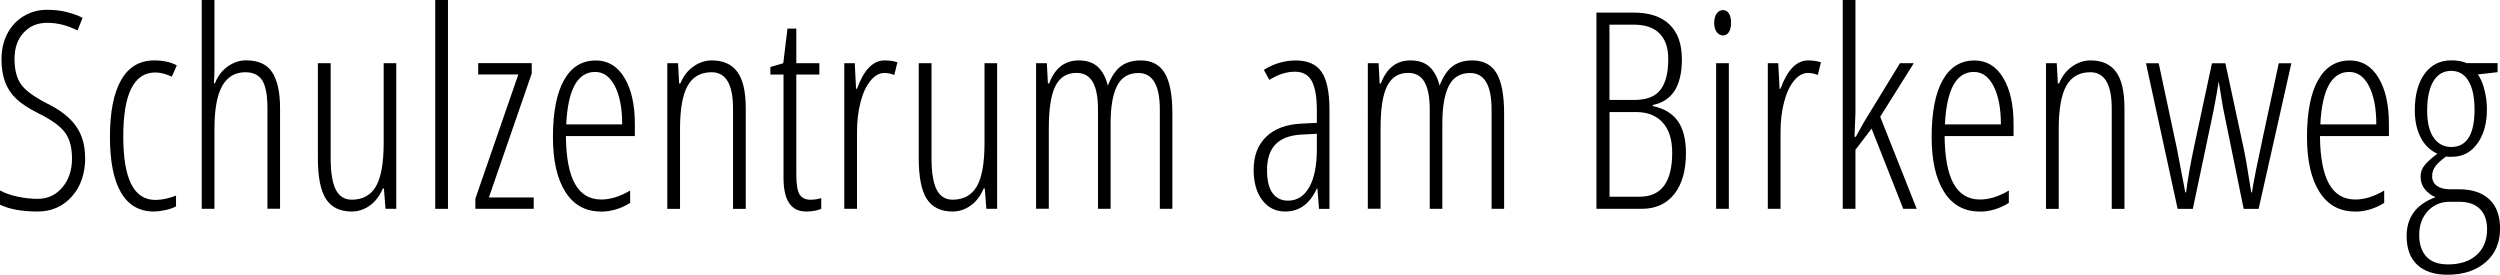
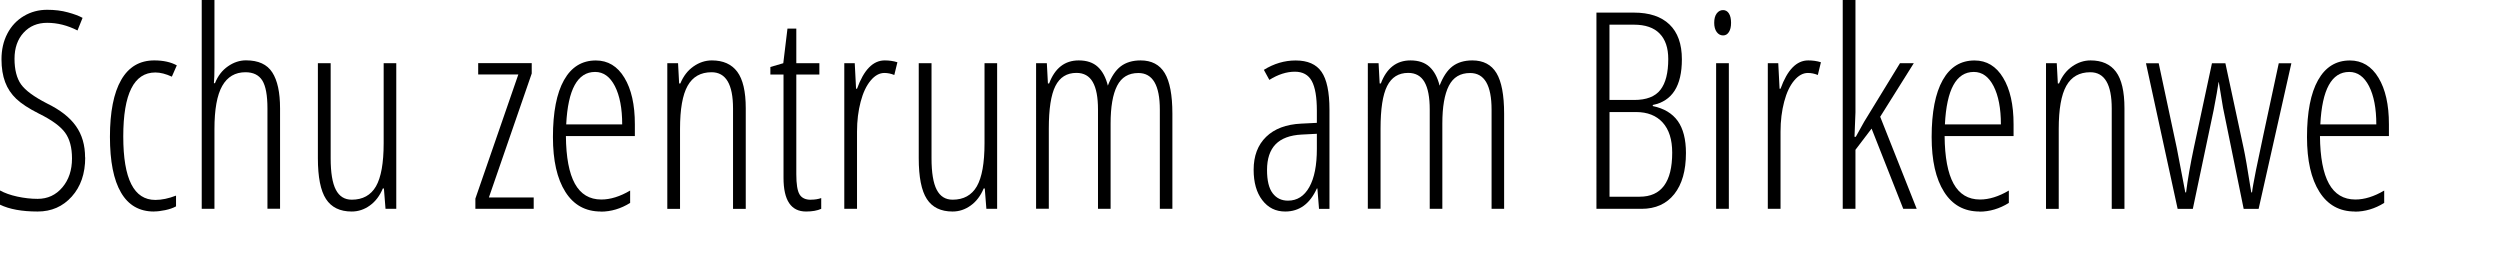
<svg xmlns="http://www.w3.org/2000/svg" id="Ebene_2" viewBox="0 0 418.4 46">
  <defs>
    <style>.cls-1{stroke-width:0px;}</style>
  </defs>
  <g id="Menü">
    <path class="cls-1" d="M14.26,26.35c0,2.7-.75,4.88-2.25,6.55-1.5,1.67-3.4,2.5-5.71,2.5-2.62,0-4.72-.38-6.31-1.15v-2.38c.78.43,1.74.78,2.9,1.03s2.29.38,3.41.38c1.68,0,3.05-.64,4.13-1.91s1.62-2.89,1.62-4.85c0-1.81-.38-3.25-1.15-4.31s-2.22-2.13-4.38-3.19c-1.69-.85-2.96-1.68-3.8-2.48-.84-.8-1.46-1.73-1.86-2.8s-.61-2.34-.61-3.82c0-1.62.33-3.05.99-4.31s1.58-2.23,2.76-2.93c1.18-.7,2.48-1.04,3.89-1.04,1.27,0,2.43.14,3.47.43,1.04.28,1.86.59,2.46.92l-.85,2.11c-1.66-.85-3.35-1.28-5.08-1.28-1.62,0-2.93.55-3.94,1.65-1.01,1.1-1.52,2.56-1.52,4.37s.37,3.27,1.1,4.29,2.17,2.07,4.31,3.17c2.22,1.08,3.84,2.34,4.86,3.79,1.03,1.44,1.54,3.2,1.54,5.27Z" />
    <path class="cls-1" d="M25.76,35.4c-2.44,0-4.28-1.06-5.51-3.18-1.24-2.12-1.85-5.23-1.85-9.33s.62-7.33,1.88-9.51c1.25-2.18,3.1-3.27,5.54-3.27,1.51,0,2.77.28,3.77.83l-.83,1.89c-1-.46-1.92-.7-2.76-.7-3.58,0-5.37,3.57-5.37,10.71s1.79,10.62,5.37,10.62c1.06,0,2.22-.24,3.46-.72v1.8c-.49.27-1.1.48-1.82.63s-1.34.22-1.86.22Z" />
    <path class="cls-1" d="M44.76,34.95v-16.8c0-2.2-.29-3.76-.86-4.68-.58-.92-1.52-1.38-2.82-1.38-1.72,0-3.02.76-3.89,2.29s-1.3,3.94-1.3,7.23v13.34h-2.13V0h2.13v11.34c0,1.03-.03,1.89-.09,2.58h.18c.48-1.21,1.2-2.15,2.17-2.82.96-.67,1.97-1,3.02-1,2.07,0,3.53.67,4.4,2.02s1.3,3.35,1.3,6.02v16.8h-2.11Z" />
    <path class="cls-1" d="M55.34,10.58v15.9c0,2.41.29,4.17.87,5.28.58,1.11,1.46,1.66,2.66,1.66,1.84,0,3.19-.75,4.05-2.23.86-1.49,1.29-3.9,1.29-7.22v-13.39h2.11v24.37h-1.8l-.27-3.41h-.18c-.52,1.24-1.25,2.2-2.18,2.86-.93.67-1.94,1-3.03,1-1.96,0-3.4-.7-4.3-2.09-.91-1.39-1.36-3.67-1.36-6.83v-15.9h2.13Z" />
-     <path class="cls-1" d="M74.97,34.95h-2.13V0h2.13v34.95Z" />
+     <path class="cls-1" d="M74.97,34.95h-2.13V0v34.95Z" />
    <path class="cls-1" d="M89.33,34.95h-9.77v-1.71l7.19-20.78h-6.72v-1.89h8.96v1.73l-7.17,20.75h7.5v1.89Z" />
    <path class="cls-1" d="M100.56,35.4c-2.58,0-4.56-1.1-5.94-3.29-1.39-2.19-2.08-5.25-2.08-9.17,0-4.16.62-7.34,1.85-9.53,1.23-2.19,3.01-3.29,5.33-3.29,2.02,0,3.62.96,4.78,2.89,1.17,1.92,1.75,4.52,1.75,7.78v1.98h-11.54c.03,3.55.53,6.21,1.5,7.97s2.45,2.65,4.42,2.65c1.53,0,3.14-.5,4.83-1.5v2.07c-1.56.97-3.2,1.46-4.92,1.46ZM99.59,12.04c-2.93,0-4.54,2.93-4.83,8.78h9.37c0-2.68-.41-4.81-1.22-6.4-.82-1.59-1.92-2.38-3.31-2.38Z" />
    <path class="cls-1" d="M122.68,34.95v-16.8c0-4.04-1.2-6.06-3.59-6.06-1.83,0-3.16.76-4.01,2.27-.85,1.51-1.27,3.92-1.27,7.21v13.39h-2.13V10.58h1.8l.18,3.39h.2c.51-1.23,1.24-2.18,2.2-2.85s1.98-1.01,3.08-1.01c1.89,0,3.3.63,4.25,1.9.94,1.26,1.42,3.3,1.42,6.1v16.85h-2.11Z" />
    <path class="cls-1" d="M135.69,33.42c.66,0,1.24-.09,1.75-.27v1.8c-.66.3-1.5.45-2.54.45-2.52,0-3.77-1.88-3.77-5.64V12.47h-2.2v-1.26l2.16-.63.7-5.79h1.48v5.79h3.86v1.89h-3.86v16.69c0,1.65.18,2.77.54,3.37s.99.9,1.89.9Z" />
    <path class="cls-1" d="M148.06,10.11c.76,0,1.47.1,2.13.31l-.52,2.13c-.54-.22-1.09-.34-1.66-.34-.82,0-1.59.42-2.3,1.27-.71.85-1.27,2.02-1.67,3.54s-.61,3.18-.61,5.01v12.92h-2.13V10.58h1.75l.22,4.27h.16c1.14-3.16,2.68-4.74,4.63-4.74Z" />
    <path class="cls-1" d="M155.9,10.58v15.9c0,2.41.29,4.17.87,5.28.58,1.11,1.46,1.66,2.66,1.66,1.84,0,3.19-.75,4.05-2.23.86-1.49,1.29-3.9,1.29-7.22v-13.39h2.11v24.37h-1.8l-.27-3.41h-.18c-.52,1.24-1.25,2.2-2.18,2.86-.93.67-1.94,1-3.03,1-1.96,0-3.4-.7-4.3-2.09-.91-1.39-1.36-3.67-1.36-6.83v-15.9h2.13Z" />
    <path class="cls-1" d="M194.11,34.95v-16.6c0-4.09-1.2-6.13-3.59-6.13-1.65,0-2.83.71-3.56,2.14-.73,1.43-1.09,3.54-1.09,6.32v14.26h-2.11v-16.6c0-2.07-.29-3.6-.88-4.62-.58-1.01-1.49-1.52-2.72-1.52-1.62,0-2.79.73-3.53,2.2s-1.1,3.85-1.1,7.14v13.39h-2.13V10.58h1.8l.18,3.39h.2c.97-2.58,2.63-3.86,4.96-3.86,1.35,0,2.41.36,3.19,1.08s1.34,1.77,1.68,3.14c.58-1.5,1.3-2.58,2.16-3.23s1.96-.99,3.32-.99c1.84,0,3.19.71,4.04,2.12.85,1.41,1.28,3.68,1.28,6.79v15.92h-2.11Z" />
    <path class="cls-1" d="M220.75,34.95l-.27-3.41h-.09c-1.17,2.58-2.93,3.86-5.3,3.86-1.59,0-2.86-.63-3.83-1.9-.97-1.26-1.45-2.96-1.45-5.09,0-2.32.7-4.16,2.09-5.51,1.39-1.35,3.35-2.09,5.86-2.21l2.63-.13v-2.02c0-2.28-.28-3.93-.85-4.98-.57-1.04-1.51-1.56-2.83-1.56-1.39,0-2.82.46-4.27,1.37l-.92-1.68c1.69-1.05,3.47-1.57,5.32-1.57,2.01,0,3.45.63,4.33,1.9.88,1.26,1.33,3.38,1.33,6.34v16.6h-1.75ZM215.56,33.58c1.53,0,2.71-.75,3.56-2.26.85-1.51,1.27-3.64,1.27-6.39v-2.54l-2.54.13c-1.96.1-3.42.65-4.37,1.63-.95.98-1.43,2.42-1.43,4.3,0,1.77.31,3.06.94,3.89s1.48,1.24,2.56,1.24Z" />
    <path class="cls-1" d="M249.63,34.95v-16.6c0-4.09-1.2-6.13-3.59-6.13-1.65,0-2.83.71-3.56,2.14-.73,1.43-1.09,3.54-1.09,6.32v14.26h-2.11v-16.6c0-2.07-.29-3.6-.88-4.62-.58-1.01-1.49-1.52-2.72-1.52-1.62,0-2.79.73-3.53,2.2s-1.1,3.85-1.1,7.14v13.39h-2.13V10.58h1.8l.18,3.39h.2c.97-2.58,2.63-3.86,4.96-3.86,1.35,0,2.41.36,3.19,1.08s1.34,1.77,1.68,3.14c.58-1.5,1.3-2.58,2.16-3.23s1.96-.99,3.32-.99c1.84,0,3.19.71,4.04,2.12.85,1.41,1.28,3.68,1.28,6.79v15.92h-2.11Z" />
    <path class="cls-1" d="M267.17,2.11h6.29c2.58,0,4.56.66,5.94,1.98,1.38,1.32,2.08,3.26,2.08,5.84,0,4.45-1.62,6.99-4.87,7.64v.18c1.87.39,3.26,1.22,4.18,2.5.91,1.28,1.37,3.07,1.37,5.36,0,2.93-.65,5.23-1.95,6.87s-3.13,2.47-5.48,2.47h-7.55V2.11ZM269.37,16.73h4.13c2.05,0,3.52-.57,4.39-1.7.88-1.13,1.31-2.85,1.31-5.15,0-1.86-.48-3.28-1.45-4.27-.96-.99-2.4-1.48-4.3-1.48h-4.09v12.6ZM269.37,18.75v14.17h5.05c3.62,0,5.44-2.46,5.44-7.37,0-2.19-.53-3.87-1.59-5.04-1.06-1.17-2.55-1.76-4.47-1.76h-4.42Z" />
    <path class="cls-1" d="M286.89,3.82c0-.67.14-1.2.42-1.57.28-.37.63-.56,1.07-.56.4,0,.73.19.97.56s.36.9.36,1.57-.12,1.16-.36,1.54c-.24.38-.56.57-.97.57-.43,0-.79-.19-1.07-.57-.28-.38-.42-.9-.42-1.54ZM289.34,34.95h-2.13V10.58h2.13v24.37Z" />
    <path class="cls-1" d="M302.62,10.11c.76,0,1.47.1,2.13.31l-.52,2.13c-.54-.22-1.09-.34-1.66-.34-.82,0-1.59.42-2.3,1.27-.71.85-1.27,2.02-1.67,3.54s-.61,3.18-.61,5.01v12.92h-2.13V10.58h1.75l.22,4.27h.16c1.14-3.16,2.68-4.74,4.63-4.74Z" />
    <path class="cls-1" d="M310.59,22.89l1.37-2.47,6.02-9.84h2.31l-5.62,8.96,6.11,15.41h-2.25l-5.3-13.43-2.7,3.55v9.88h-2.13V0h2.13v18.8l-.16,4.09h.2Z" />
    <path class="cls-1" d="M331.3,35.4c-2.58,0-4.56-1.1-5.94-3.29-1.39-2.19-2.08-5.25-2.08-9.17,0-4.16.62-7.34,1.85-9.53,1.23-2.19,3.01-3.29,5.33-3.29,2.02,0,3.62.96,4.78,2.89,1.17,1.92,1.75,4.52,1.75,7.78v1.98h-11.54c.03,3.55.53,6.21,1.5,7.97s2.45,2.65,4.42,2.65c1.53,0,3.14-.5,4.83-1.5v2.07c-1.56.97-3.2,1.46-4.92,1.46ZM330.33,12.04c-2.93,0-4.54,2.93-4.83,8.78h9.37c0-2.68-.41-4.81-1.22-6.4-.82-1.59-1.92-2.38-3.31-2.38Z" />
    <path class="cls-1" d="M353.42,34.95v-16.8c0-4.04-1.2-6.06-3.59-6.06-1.83,0-3.16.76-4.01,2.27-.85,1.51-1.27,3.92-1.27,7.21v13.39h-2.13V10.58h1.8l.18,3.39h.2c.51-1.23,1.24-2.18,2.2-2.85s1.98-1.01,3.08-1.01c1.89,0,3.3.63,4.25,1.9.94,1.26,1.42,3.3,1.42,6.1v16.85h-2.11Z" />
    <path class="cls-1" d="M375.5,34.95l-3.37-16.51c-.03-.12-.06-.25-.08-.38-.02-.13-.26-1.57-.71-4.31h-.04l-.31,1.91-.52,2.79-3.48,16.51h-2.54l-5.3-24.37h2.13l3.03,14.2,1.42,7.41h.13c.27-2.14.7-4.63,1.3-7.46l3.03-14.15h2.25l3.05,14.2c.24,1.06.67,3.53,1.28,7.41h.13c.04-.49.27-1.74.66-3.73.4-1.99,1.67-7.95,3.81-17.88h2.11l-5.48,24.37h-2.52Z" />
    <path class="cls-1" d="M394.12,35.4c-2.58,0-4.56-1.1-5.94-3.29-1.39-2.19-2.08-5.25-2.08-9.17,0-4.16.62-7.34,1.85-9.53,1.23-2.19,3.01-3.29,5.33-3.29,2.02,0,3.62.96,4.78,2.89,1.17,1.92,1.75,4.52,1.75,7.78v1.98h-11.54c.03,3.55.53,6.21,1.5,7.97s2.45,2.65,4.42,2.65c1.53,0,3.14-.5,4.83-1.5v2.07c-1.56.97-3.2,1.46-4.92,1.46ZM393.16,12.04c-2.93,0-4.54,2.93-4.83,8.78h9.37c0-2.68-.41-4.81-1.22-6.4-.82-1.59-1.92-2.38-3.31-2.38Z" />
-     <path class="cls-1" d="M418,10.58v1.5l-3.32.38c.45.58.82,1.42,1.1,2.5.28,1.08.43,2.2.43,3.33,0,2.37-.54,4.28-1.61,5.75-1.07,1.47-2.48,2.2-4.23,2.2h-.54l-.47-.04c-.72.51-1.28,1.02-1.7,1.53-.41.51-.62,1.1-.62,1.77s.27,1.22.81,1.61c.54.38,1.27.57,2.18.57h1.53c2.17,0,3.86.56,5.05,1.68s1.8,2.75,1.8,4.87c0,2.38-.8,4.27-2.42,5.66-1.61,1.39-3.73,2.09-6.37,2.09-2.2,0-3.89-.56-5.08-1.67-1.18-1.12-1.77-2.72-1.77-4.82,0-1.53.39-2.83,1.17-3.92.78-1.09,2-1.94,3.66-2.57-.75-.33-1.35-.79-1.81-1.37-.46-.58-.68-1.28-.68-2.09,0-.73.24-1.39.73-1.96.49-.58,1.18-1.19,2.08-1.85-1.24-.57-2.18-1.49-2.82-2.76-.64-1.27-.96-2.77-.96-4.49,0-2.59.55-4.63,1.64-6.13s2.59-2.25,4.49-2.25c1.02,0,1.87.16,2.56.47h5.17ZM404.88,39.33c0,1.54.4,2.75,1.2,3.62.8.87,2.01,1.3,3.63,1.3,2.01,0,3.6-.52,4.77-1.57,1.17-1.05,1.76-2.49,1.76-4.31,0-1.47-.4-2.6-1.2-3.4-.8-.8-1.96-1.2-3.49-1.2h-1.57c-1.47,0-2.68.51-3.65,1.54-.96,1.03-1.45,2.37-1.45,4.03ZM406.21,18.53c0,1.99.37,3.5,1.1,4.53.73,1.03,1.71,1.54,2.92,1.54,2.61,0,3.91-2.1,3.91-6.29,0-2.02-.33-3.6-1-4.74-.67-1.14-1.64-1.71-2.91-1.71s-2.3.58-2.99,1.75-1.03,2.81-1.03,4.92Z" />
  </g>
</svg>